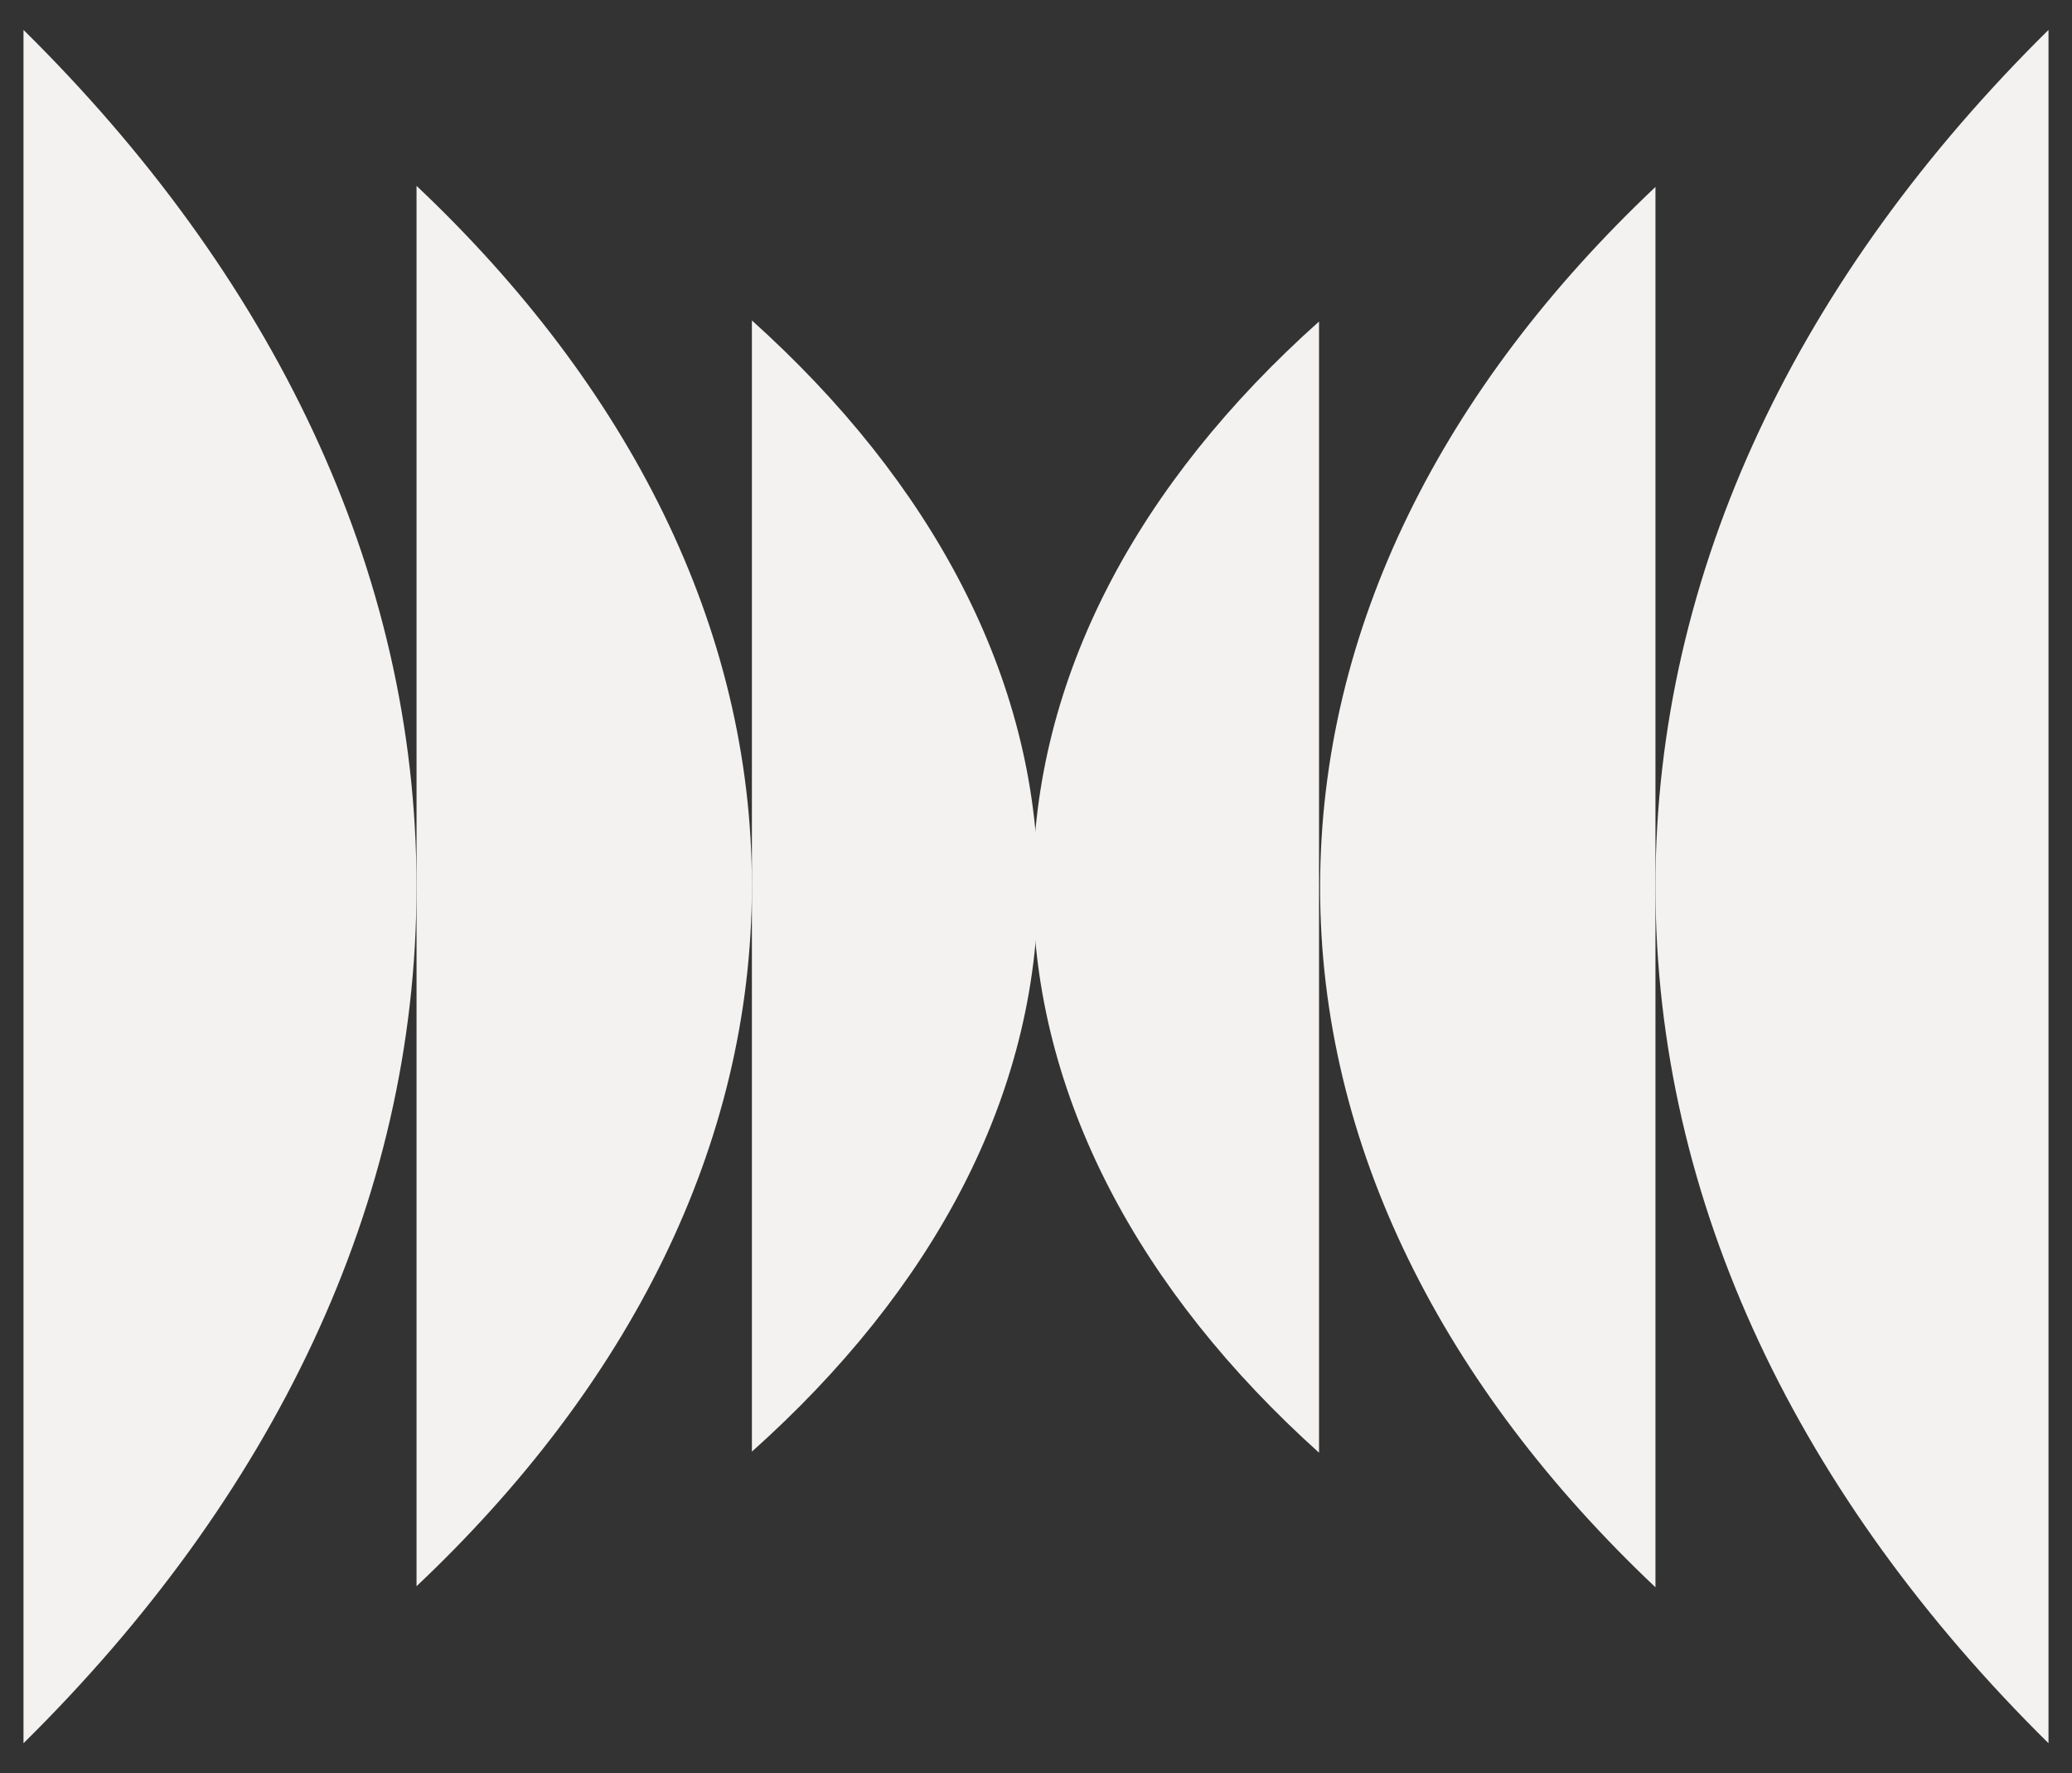
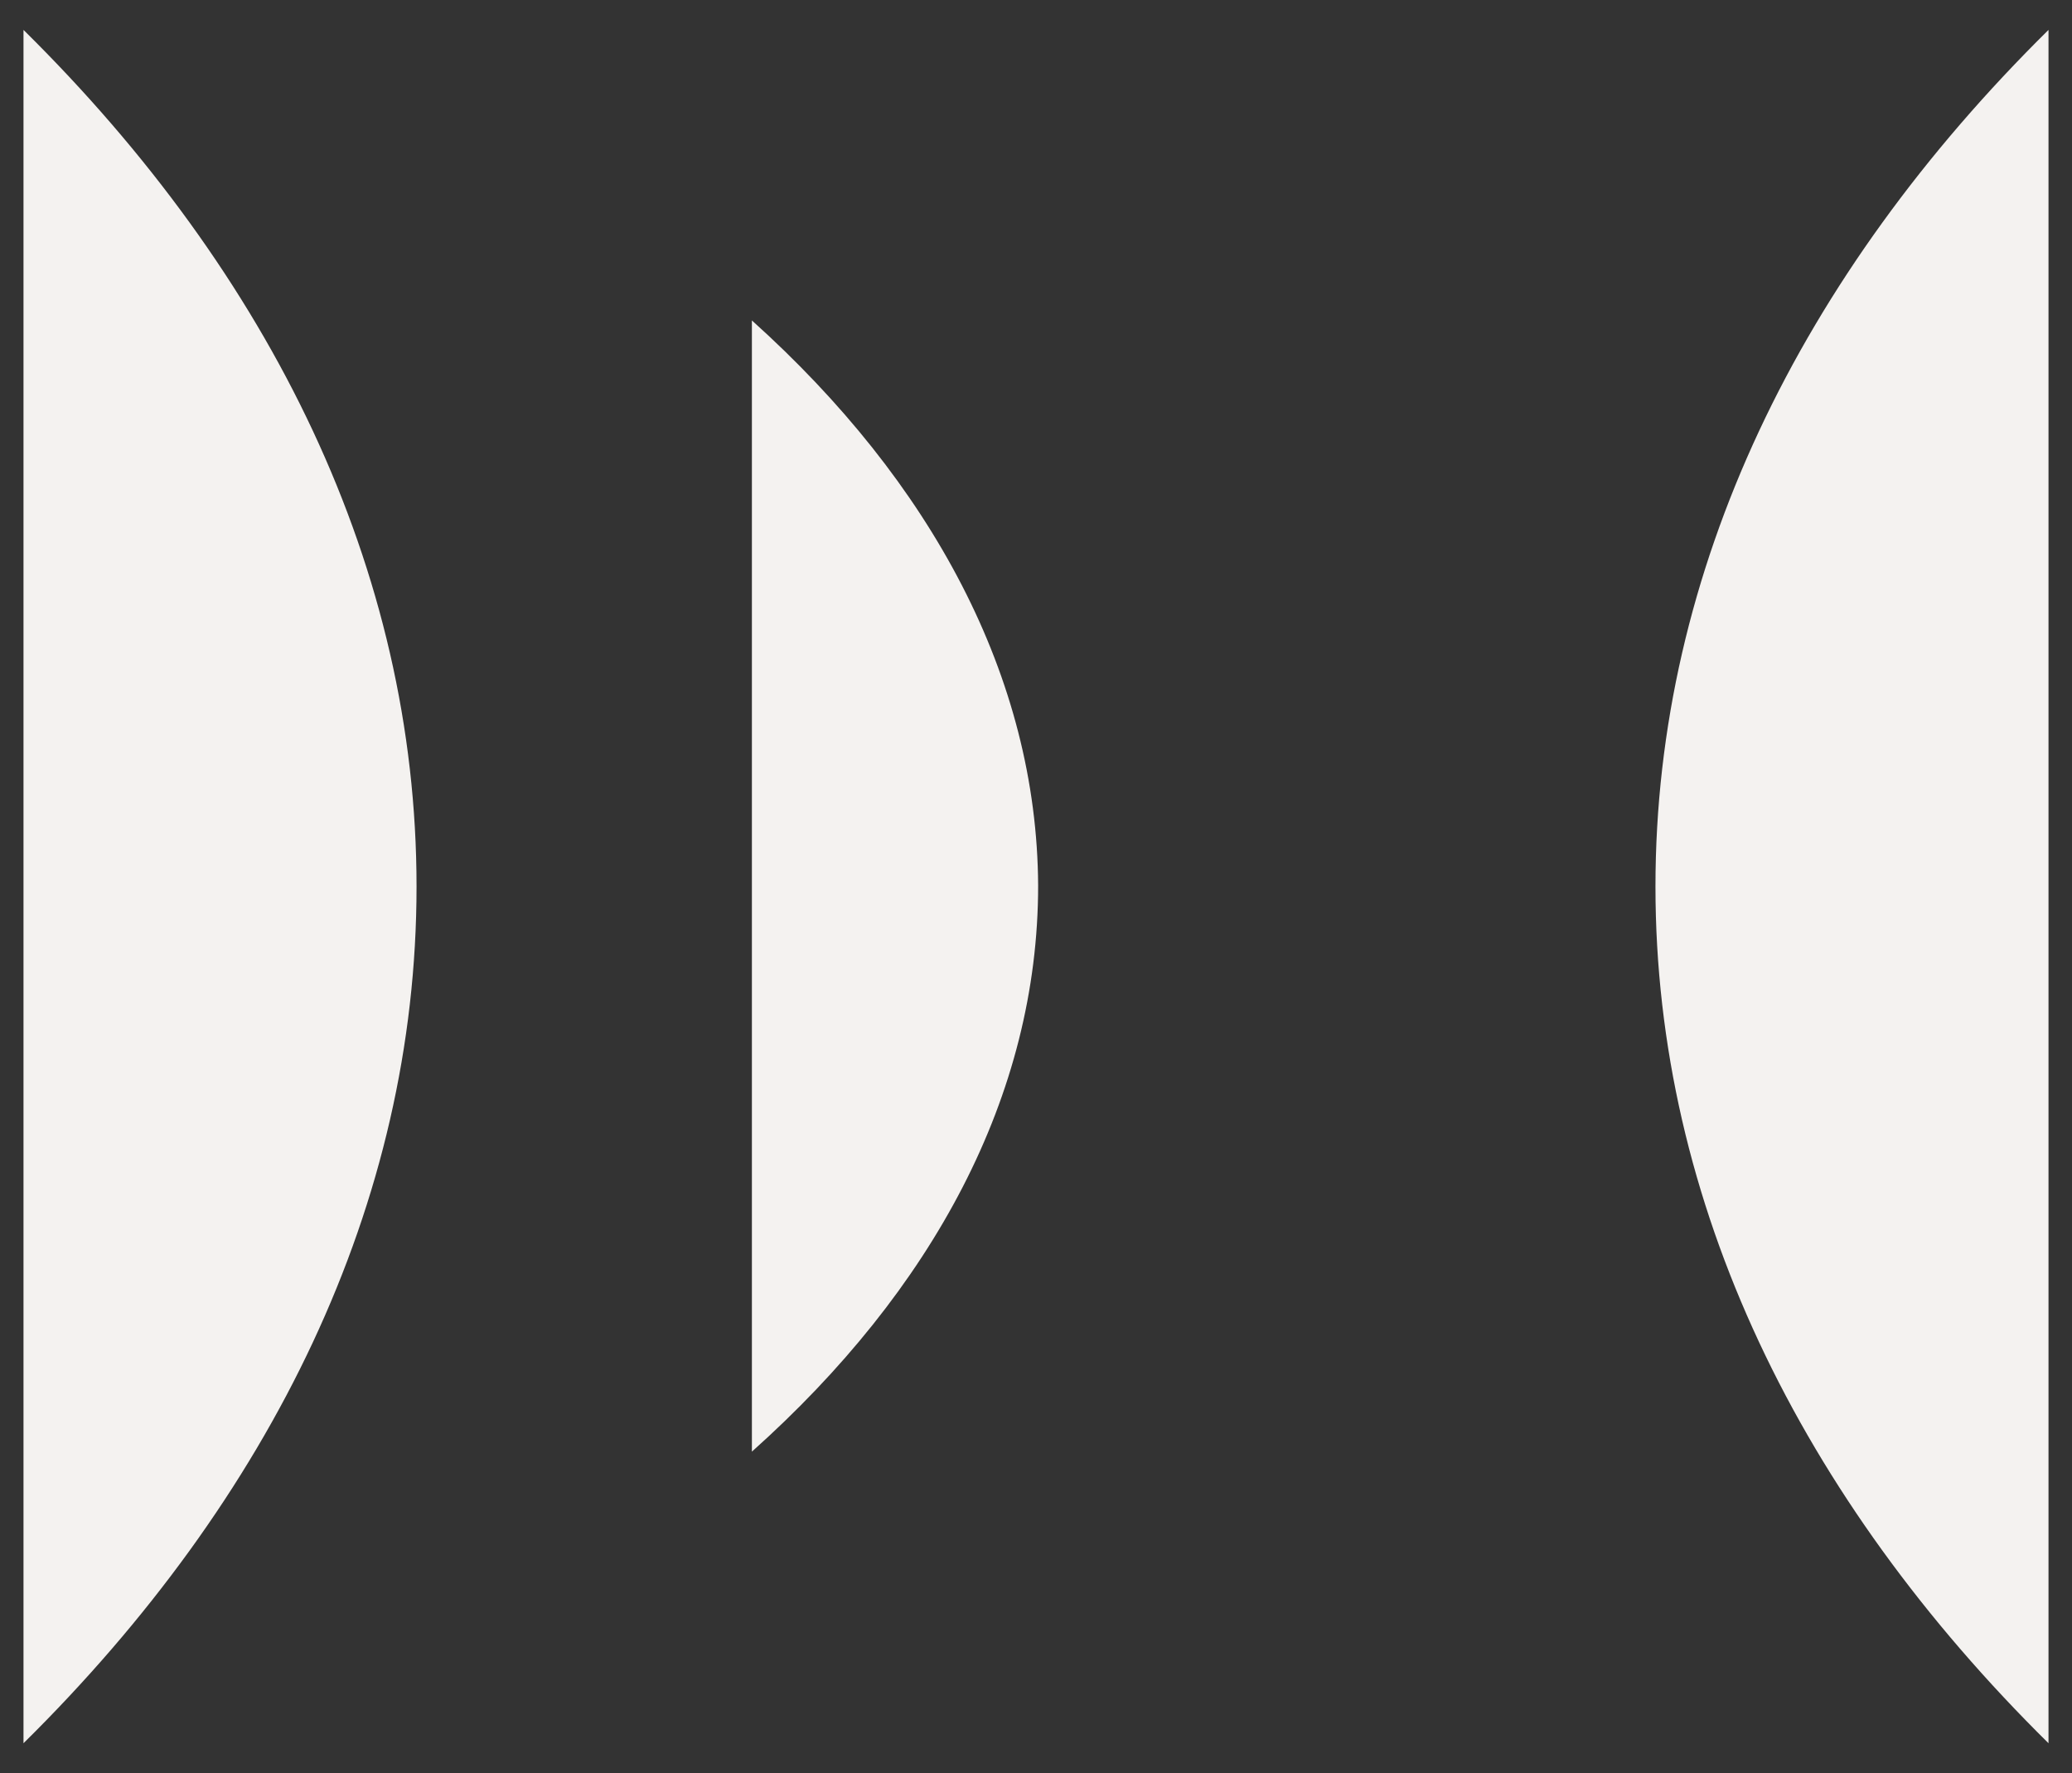
<svg xmlns="http://www.w3.org/2000/svg" version="1.1" id="rl-icon-solid-white" x="0px" y="0px" viewBox="0 0 194 166" style="enable-background:new 0 0 194 166;" xml:space="preserve">
  <rect x="0" y="0" width="194" height="166" fill="#333333" stroke="none" />
  <style type="text/css">
	.st0{fill:#F4F2F0;}
</style>
  <g>
    <path class="st0" d="M2.2,2.8l0,160.4C25.4,140.3,39,112.7,39,83C39,53.3,25.4,25.7,2.2,2.8z" />
-     <path class="st0" d="M39,17.4l0,131.1c19.8-18.7,31.4-41.2,31.4-65.6C70.4,58.7,58.8,36.1,39,17.4z" />
    <path class="st0" d="M70.4,30l0,105.9c16.9-15.1,26.8-33.3,26.8-53C97.1,63.4,87.2,45.1,70.4,30z" />
    <path class="st0" d="M191.8,163.2V2.8C168.6,25.7,155,53.3,155,83C155,112.7,168.6,140.3,191.8,163.2z" />
-     <path class="st0" d="M155,148.6l0-131.1c-19.8,18.7-31.4,41.2-31.4,65.6C123.6,107.3,135.2,129.9,155,148.6z" />
-     <path class="st0" d="M123.5,136l0-105.9c-16.9,15.1-26.8,33.3-26.8,53C96.8,102.6,106.7,120.9,123.5,136z" />
  </g>
</svg>